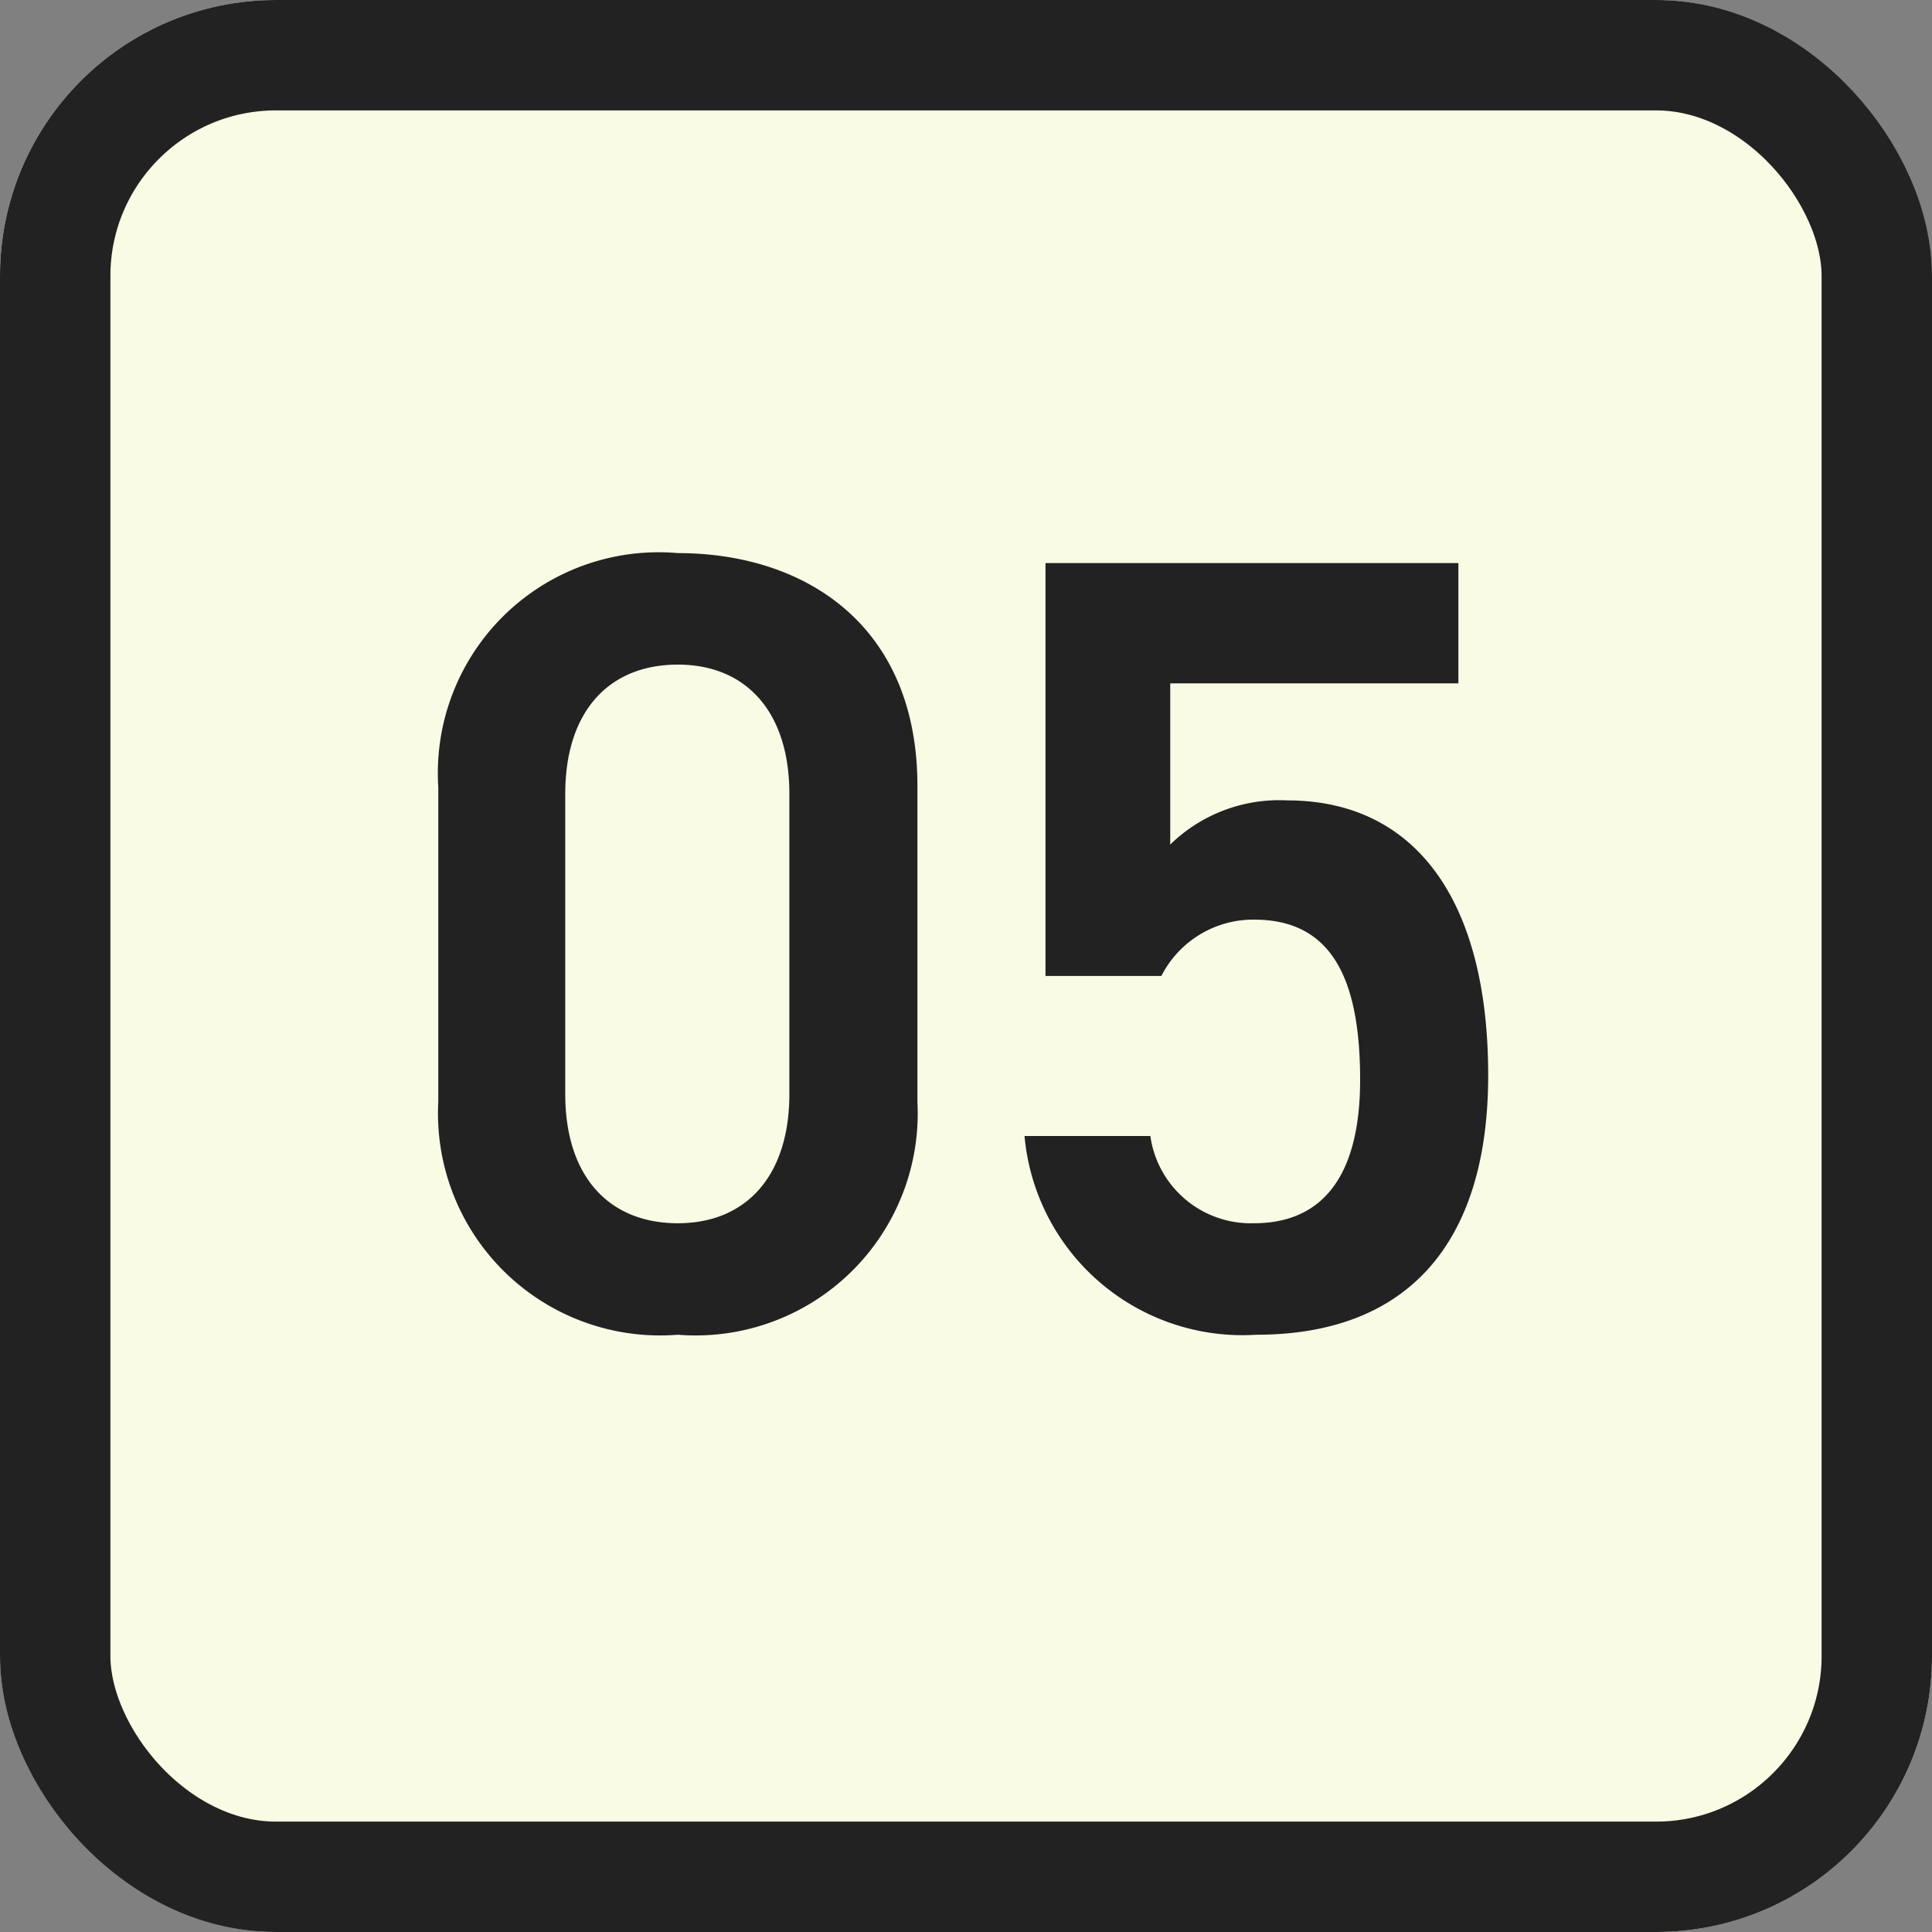
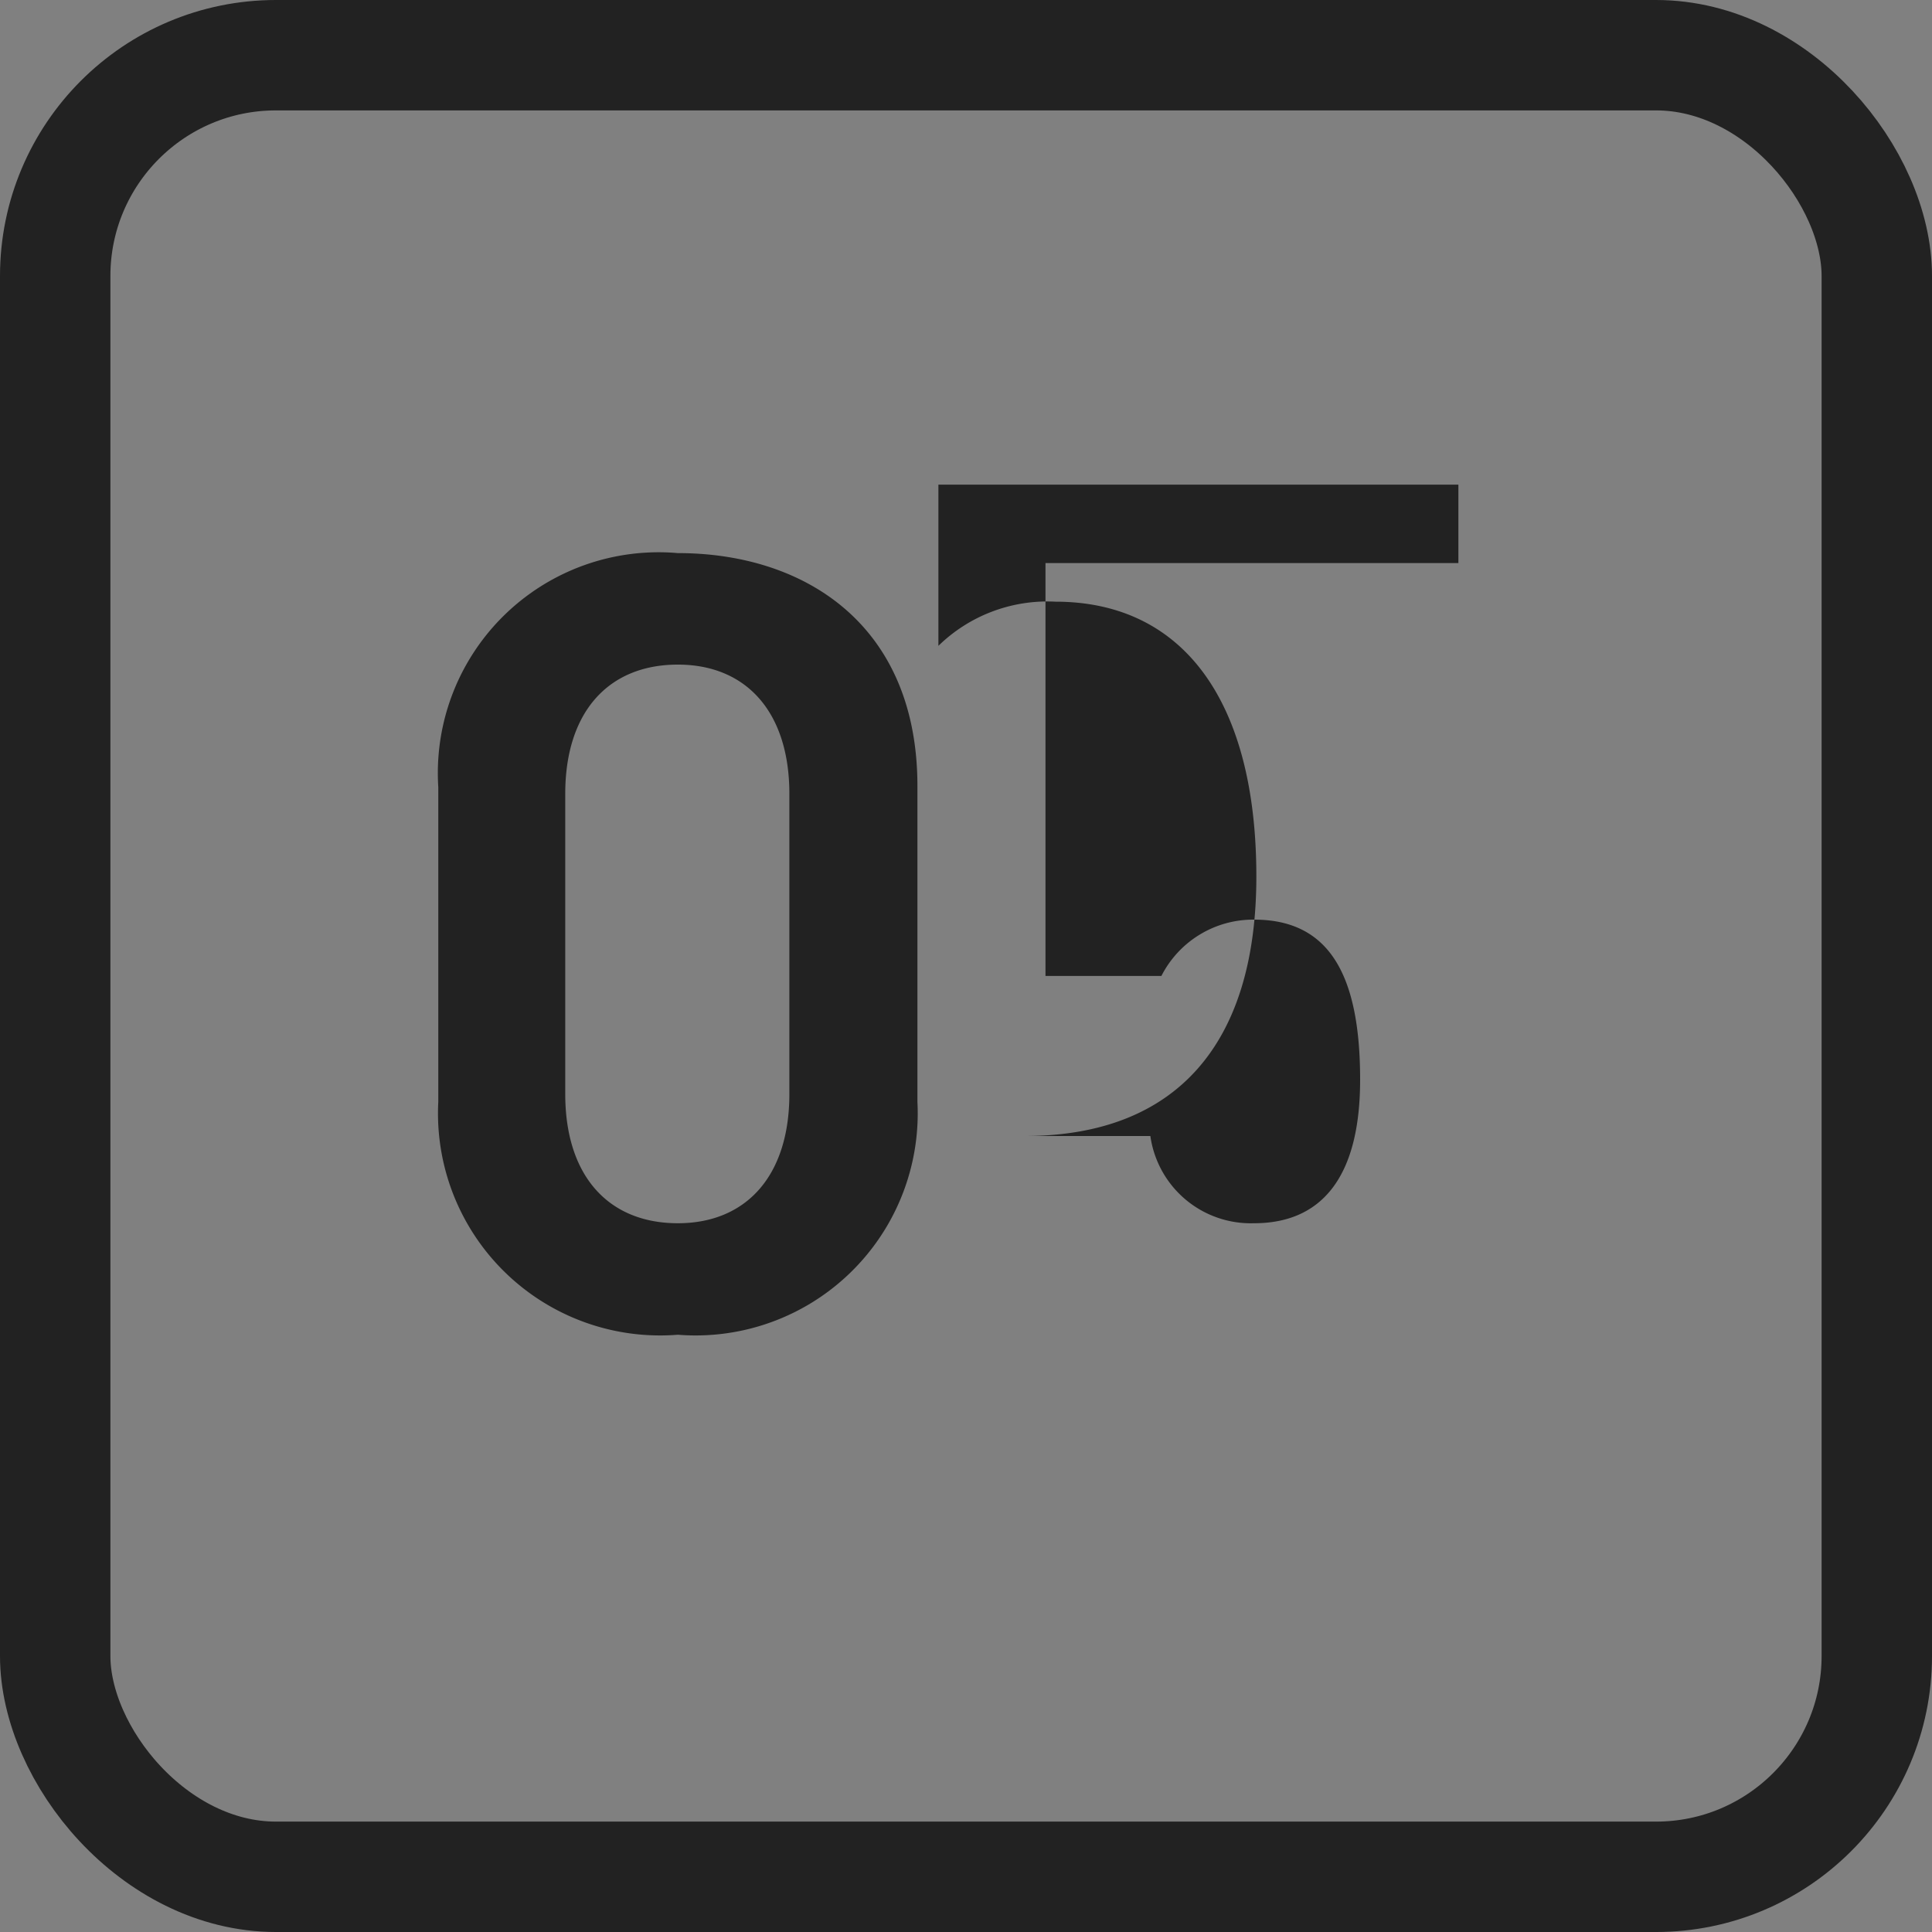
<svg xmlns="http://www.w3.org/2000/svg" width="35" height="35" viewBox="0 0 35 35">
  <rect x="0" y="0" width="35" height="35" fill="#808080" stroke="none" />
  <g transform="translate(-625 -3085)">
    <g transform="translate(625 3085)" fill="#f9fbe5" stroke="#222" stroke-width="2">
-       <rect width="35" height="35" rx="5" stroke="none" />
      <rect x="1" y="1" width="33" height="33" rx="4" fill="none" />
    </g>
-     <path d="M-.88-4.04V-9.76c0-2.92-2.04-4.22-4.34-4.22A4,4,0,0,0-9.56-9.74v5.7A4.024,4.024,0,0,0-5.22.18,4.024,4.024,0,0,0-.88-4.04ZM-3.2-9.62v5.44c0,1.48-.78,2.34-2.02,2.34-1.26,0-2.04-.86-2.04-2.34V-9.62c0-1.48.78-2.34,2.04-2.34C-3.98-11.96-3.2-11.1-3.2-9.62ZM5.22-7.34c1.36,0,1.92,1,1.92,2.9,0,1.82-.74,2.6-1.92,2.6A1.837,1.837,0,0,1,3.34-3.42H1.06A3.964,3.964,0,0,0,5.26.18c2.76,0,4.2-1.68,4.2-4.7,0-3.2-1.34-4.98-3.64-4.98a2.825,2.825,0,0,0-2.12.8v-2.92H8.92V-13.8H1.44v7.48h2.1A1.866,1.866,0,0,1,5.22-7.34Z" transform="translate(642.5 3109)" fill="#222" />
+     <path d="M-.88-4.04V-9.76c0-2.92-2.04-4.22-4.34-4.22A4,4,0,0,0-9.56-9.74v5.7A4.024,4.024,0,0,0-5.22.18,4.024,4.024,0,0,0-.88-4.04ZM-3.2-9.62v5.44c0,1.48-.78,2.34-2.02,2.34-1.26,0-2.04-.86-2.04-2.34V-9.62c0-1.48.78-2.34,2.04-2.34C-3.98-11.96-3.2-11.1-3.2-9.62ZM5.22-7.34c1.36,0,1.92,1,1.92,2.9,0,1.82-.74,2.6-1.92,2.6A1.837,1.837,0,0,1,3.34-3.42H1.06c2.76,0,4.2-1.68,4.2-4.7,0-3.2-1.34-4.98-3.64-4.98a2.825,2.825,0,0,0-2.12.8v-2.92H8.92V-13.8H1.44v7.48h2.1A1.866,1.866,0,0,1,5.22-7.34Z" transform="translate(642.5 3109)" fill="#222" />
  </g>
</svg>